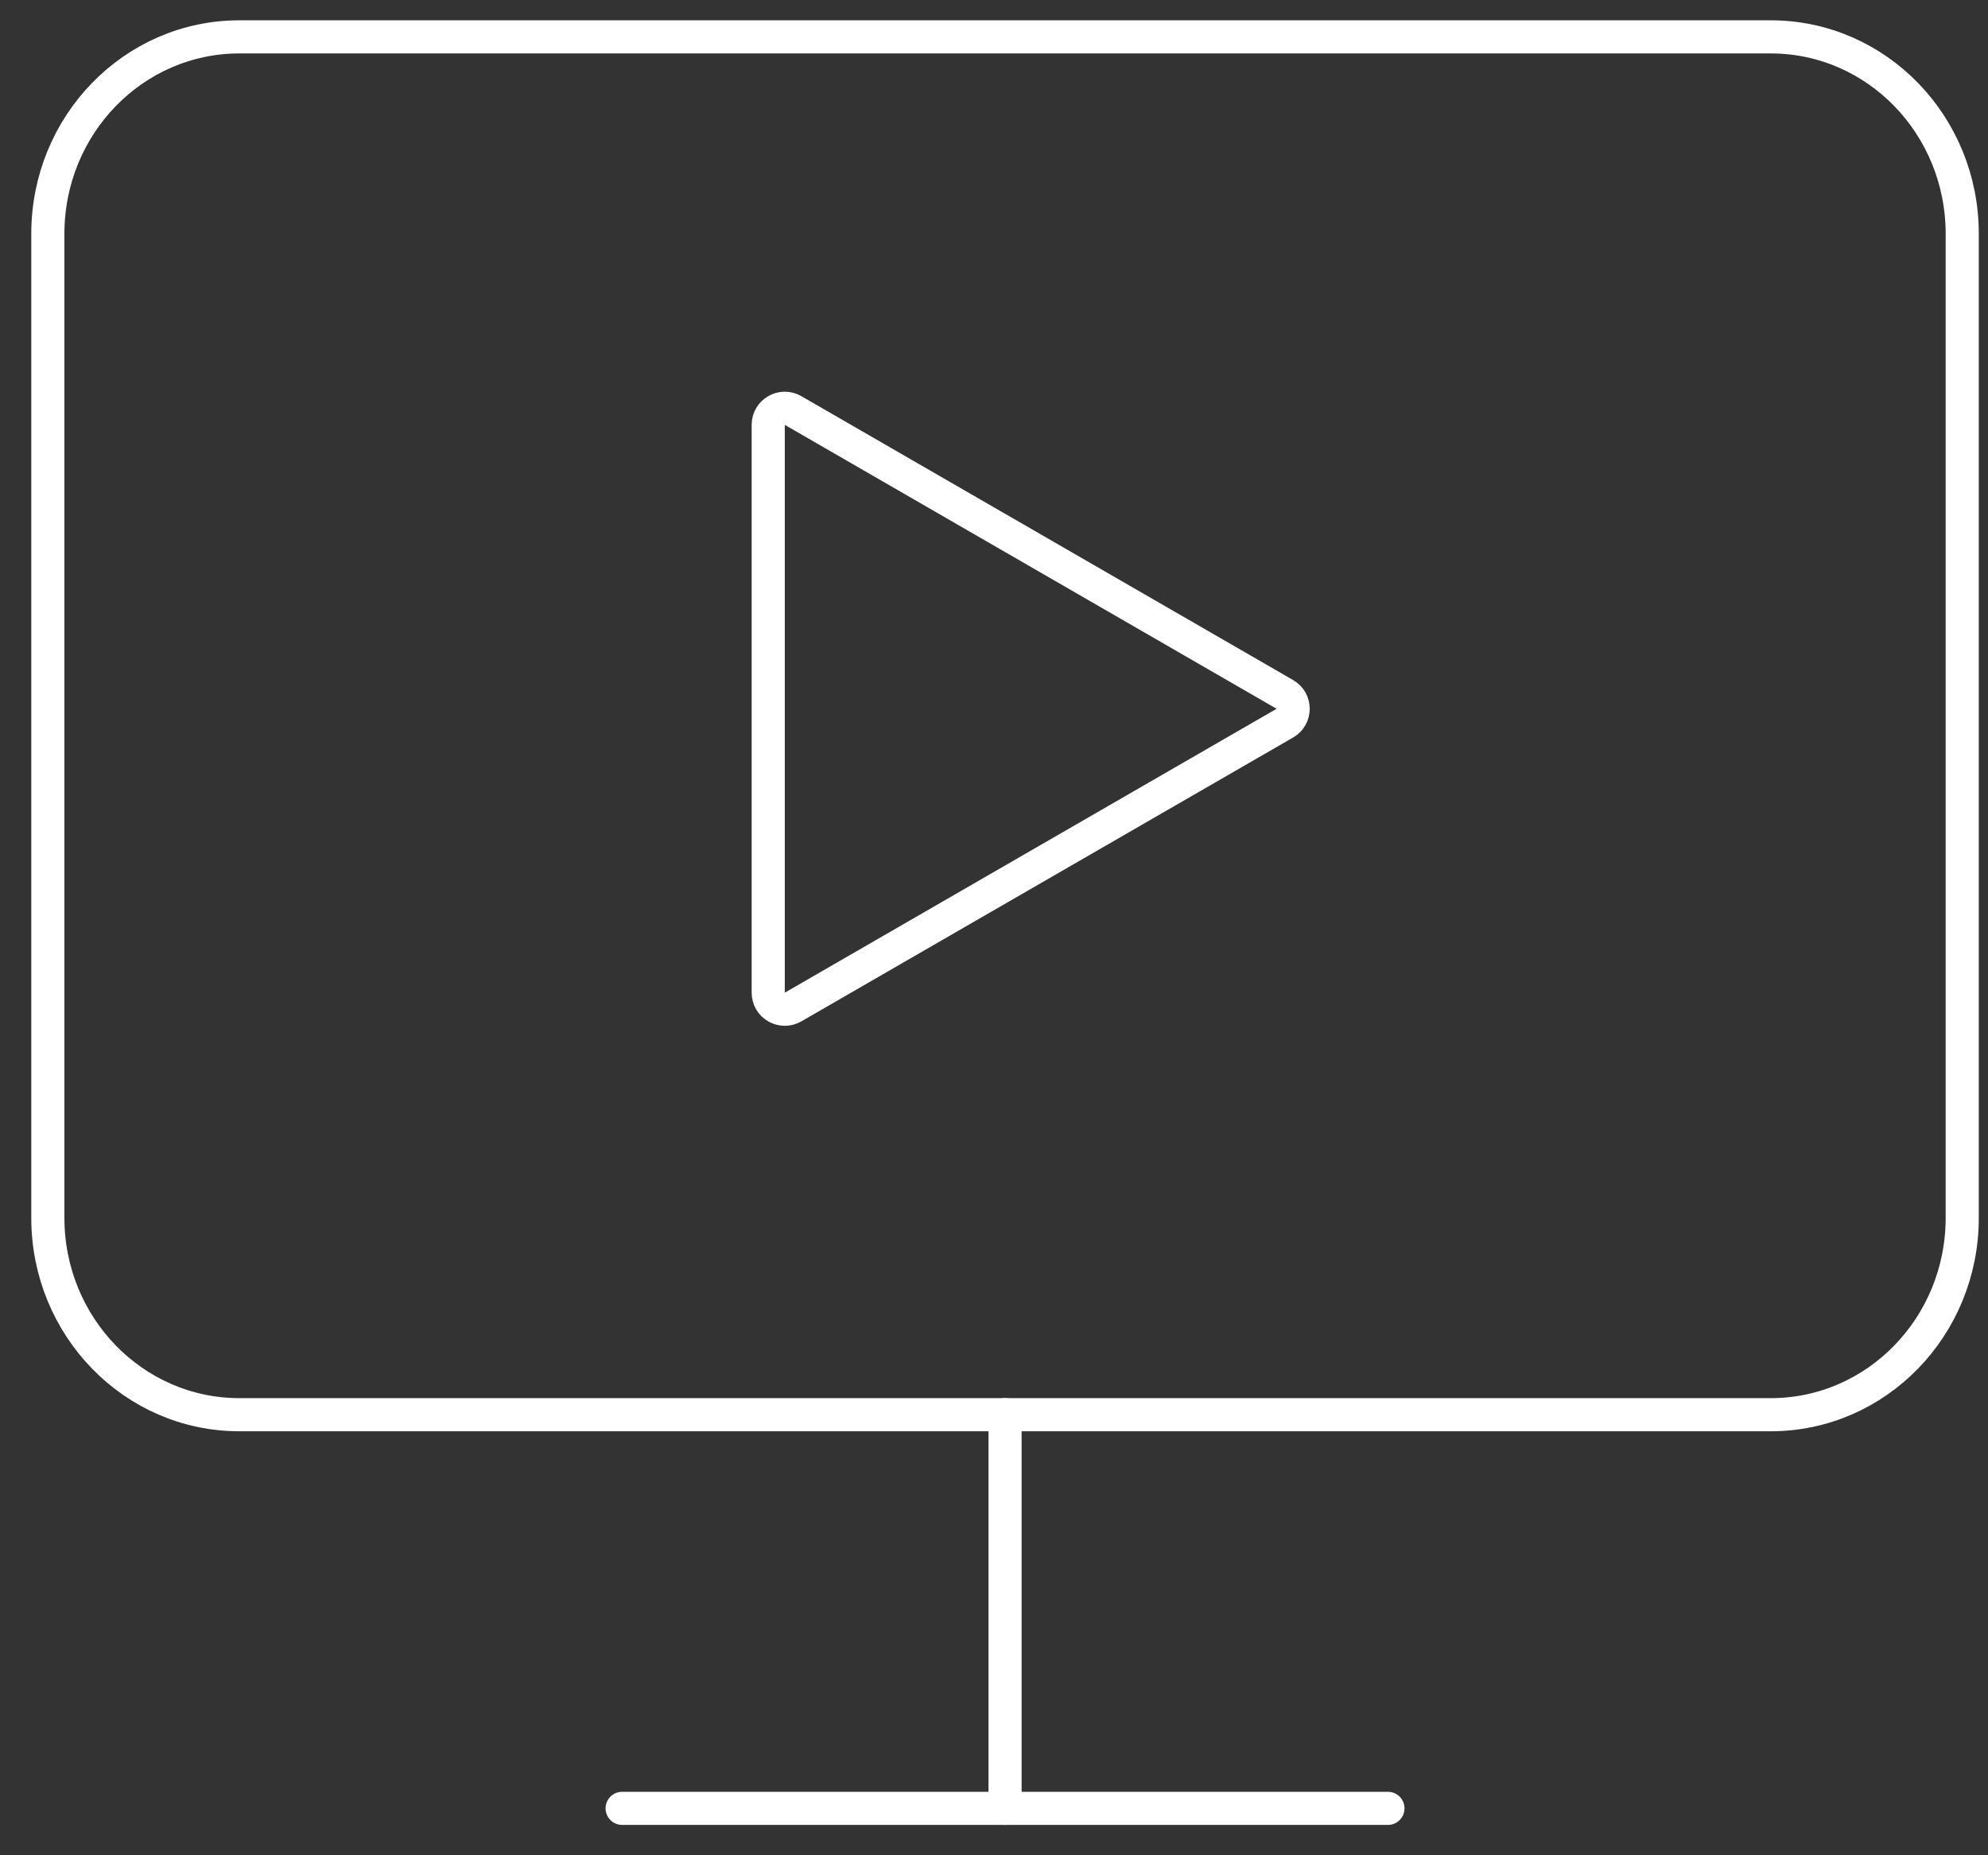
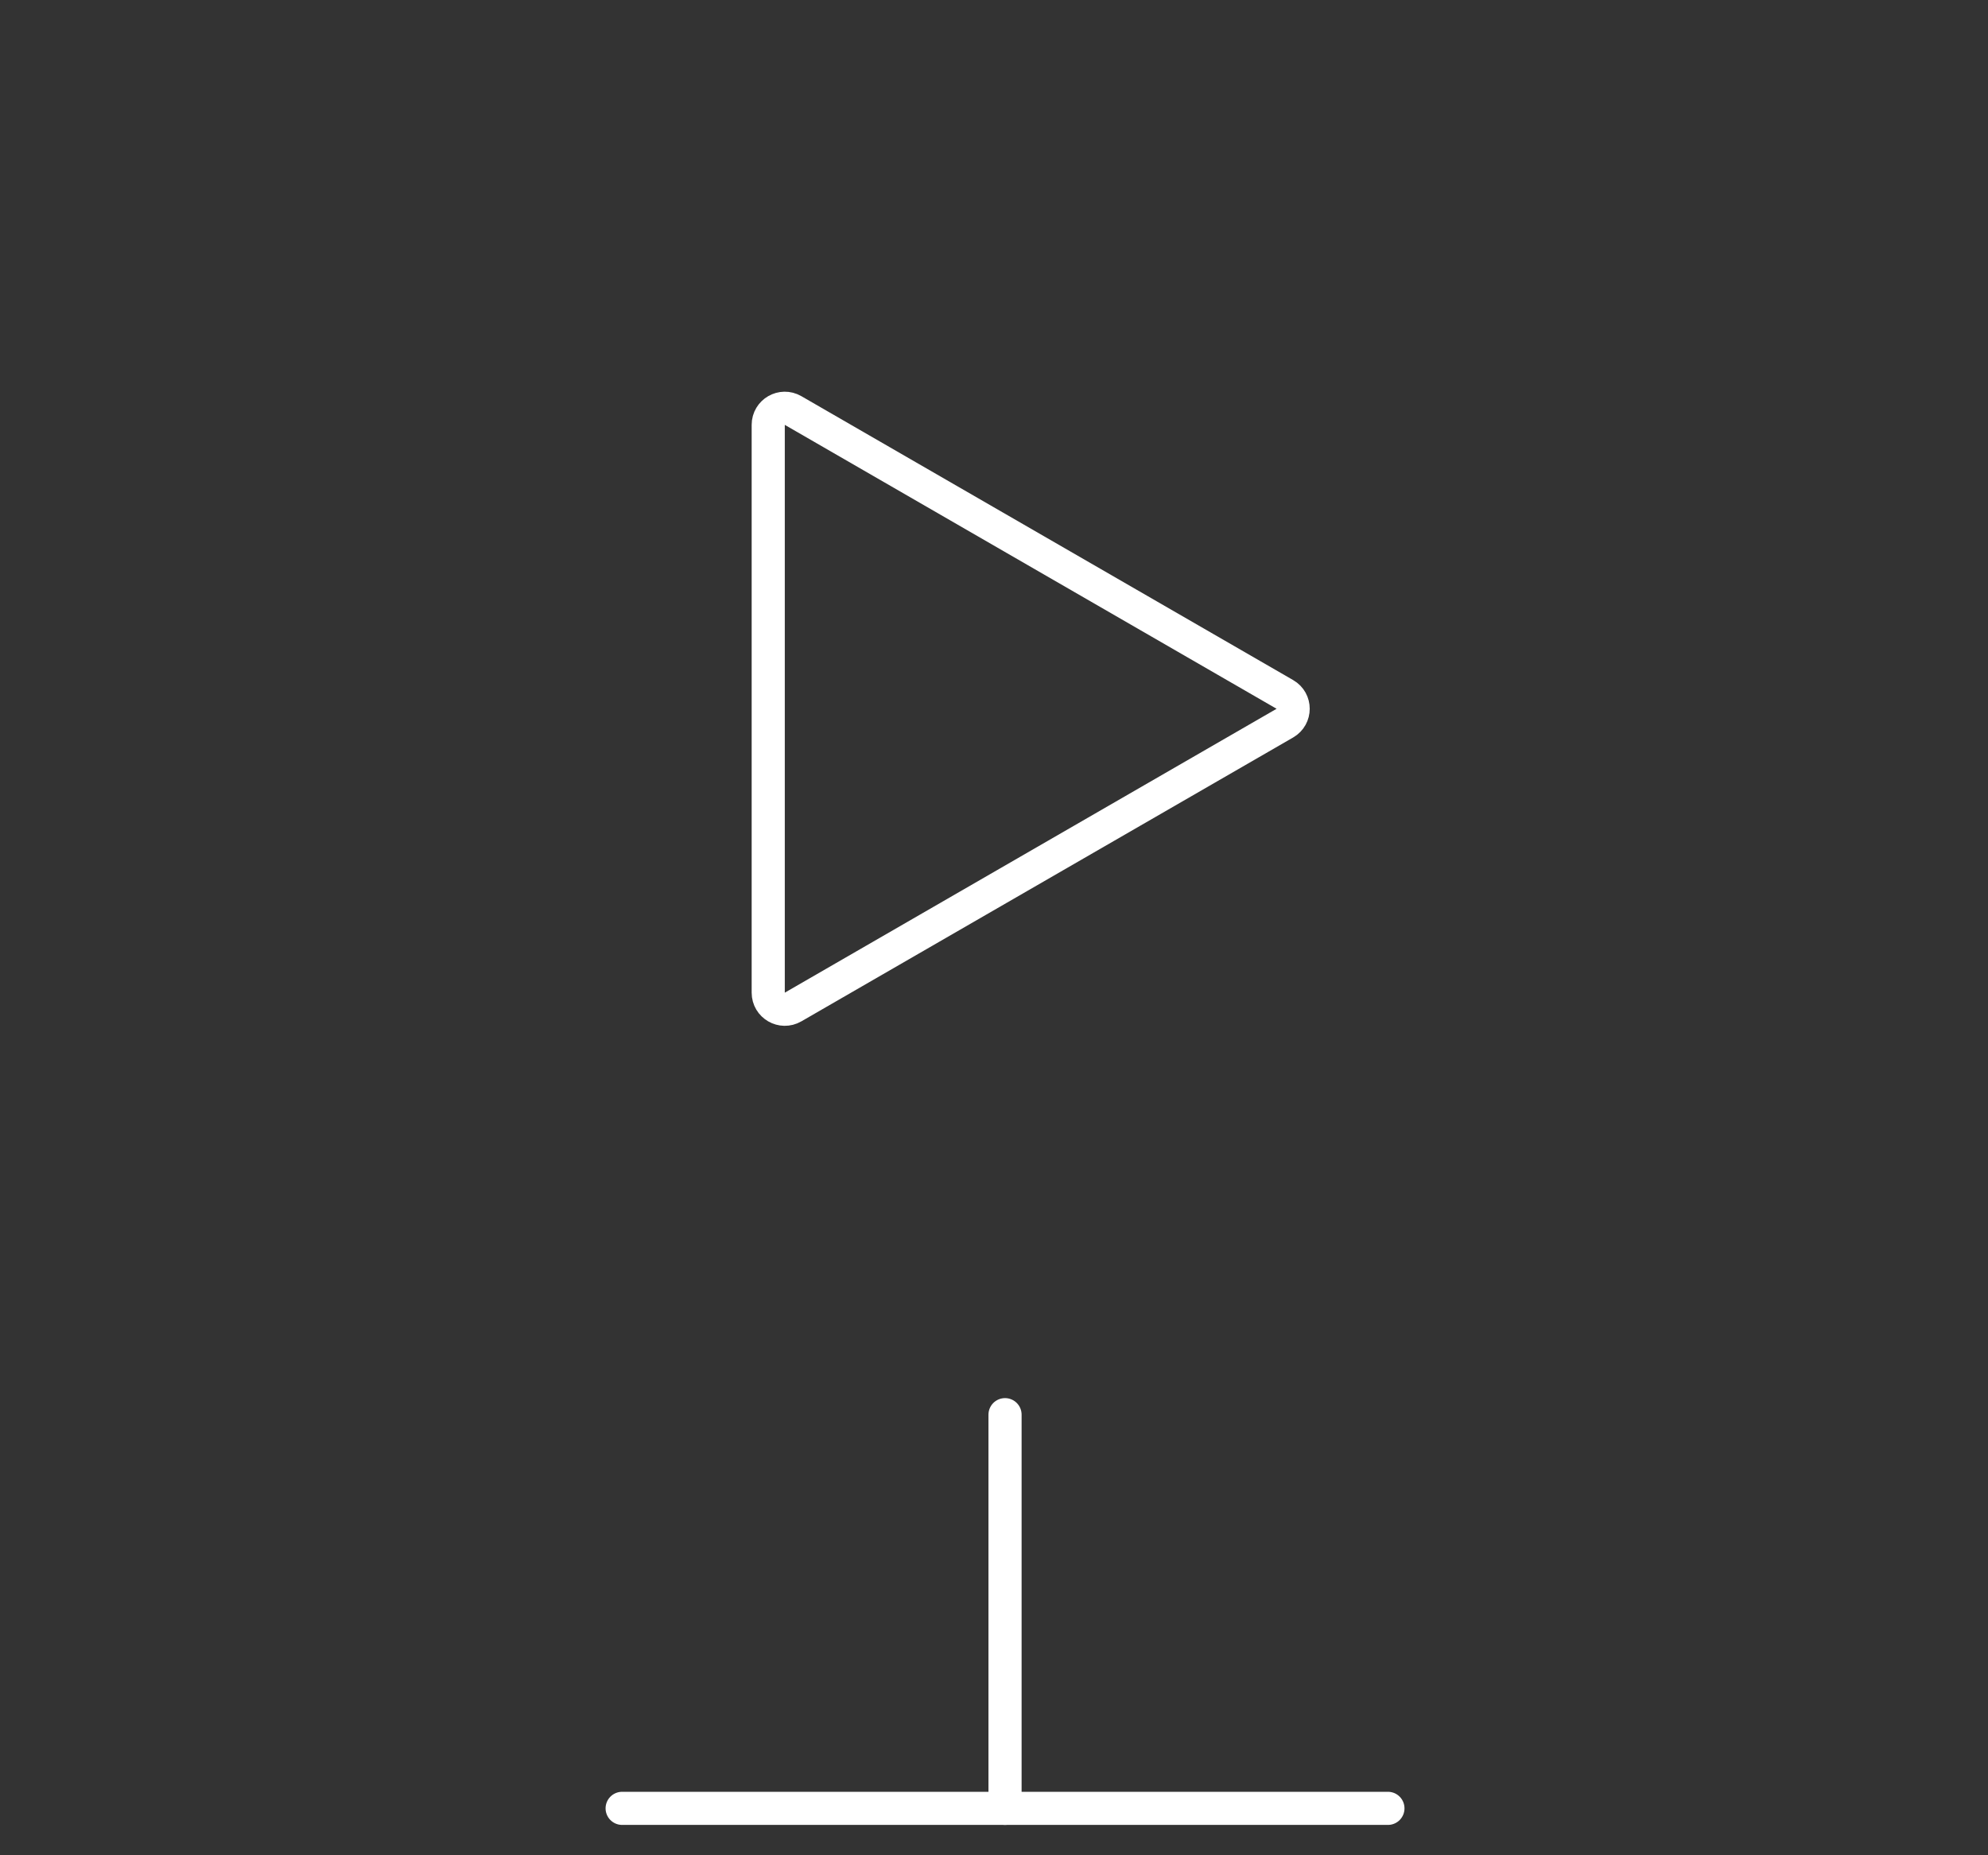
<svg xmlns="http://www.w3.org/2000/svg" width="60" height="56" viewBox="0 0 60 56" fill="none">
  <rect x="0" y="0" width="60" height="56" fill="#333333" stroke="none" />
-   <path d="M53.444 1.113H7.222C4.031 1.113 1.444 3.773 1.444 7.055V36.761C1.444 40.042 4.031 42.702 7.222 42.702H53.444C56.636 42.702 59.222 40.042 59.222 36.761V7.055C59.222 3.773 56.636 1.113 53.444 1.113Z" stroke="white" stroke-linecap="round" stroke-linejoin="round" />
  <path d="M18.777 54.584H41.889" stroke="white" stroke-linecap="round" stroke-linejoin="round" />
  <path d="M30.333 42.701V54.584" stroke="white" stroke-linecap="round" stroke-linejoin="round" />
  <path d="M38.779 20.961C39.112 21.153 39.112 21.634 38.779 21.827L23.936 30.396C23.602 30.589 23.186 30.348 23.186 29.963L23.186 12.824C23.186 12.439 23.602 12.198 23.936 12.391L38.779 20.961Z" stroke="white" />
</svg>